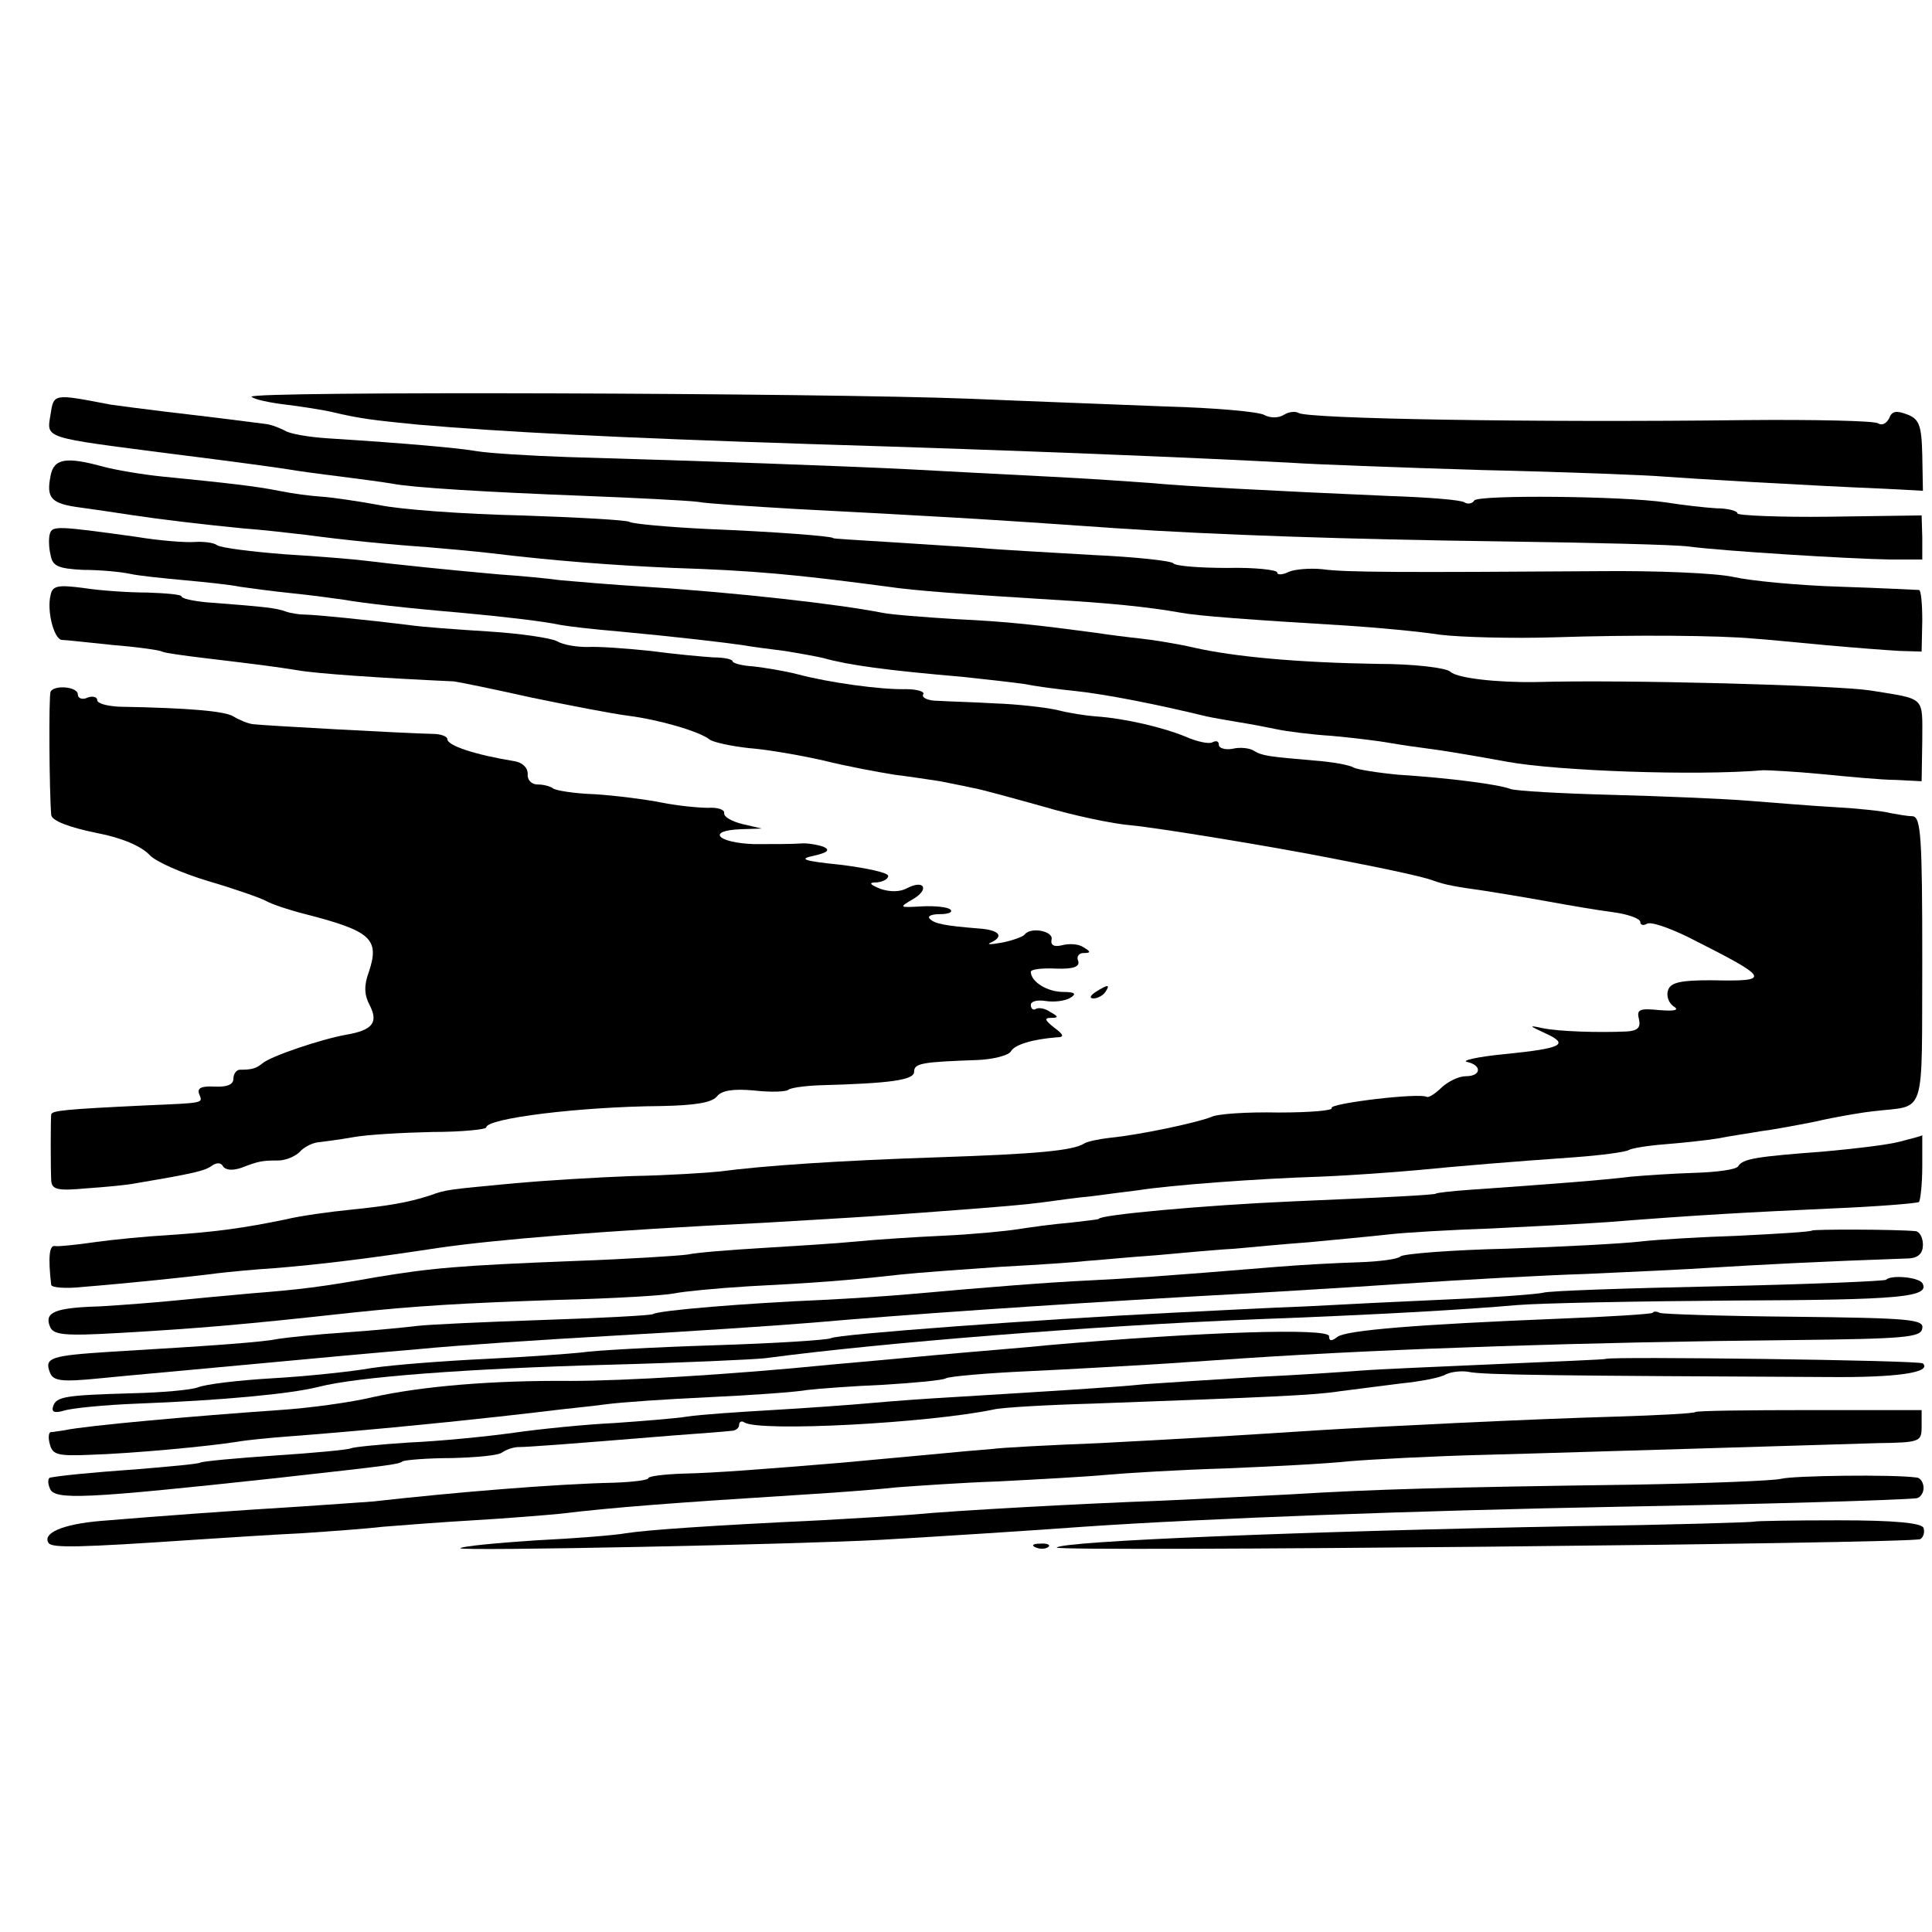
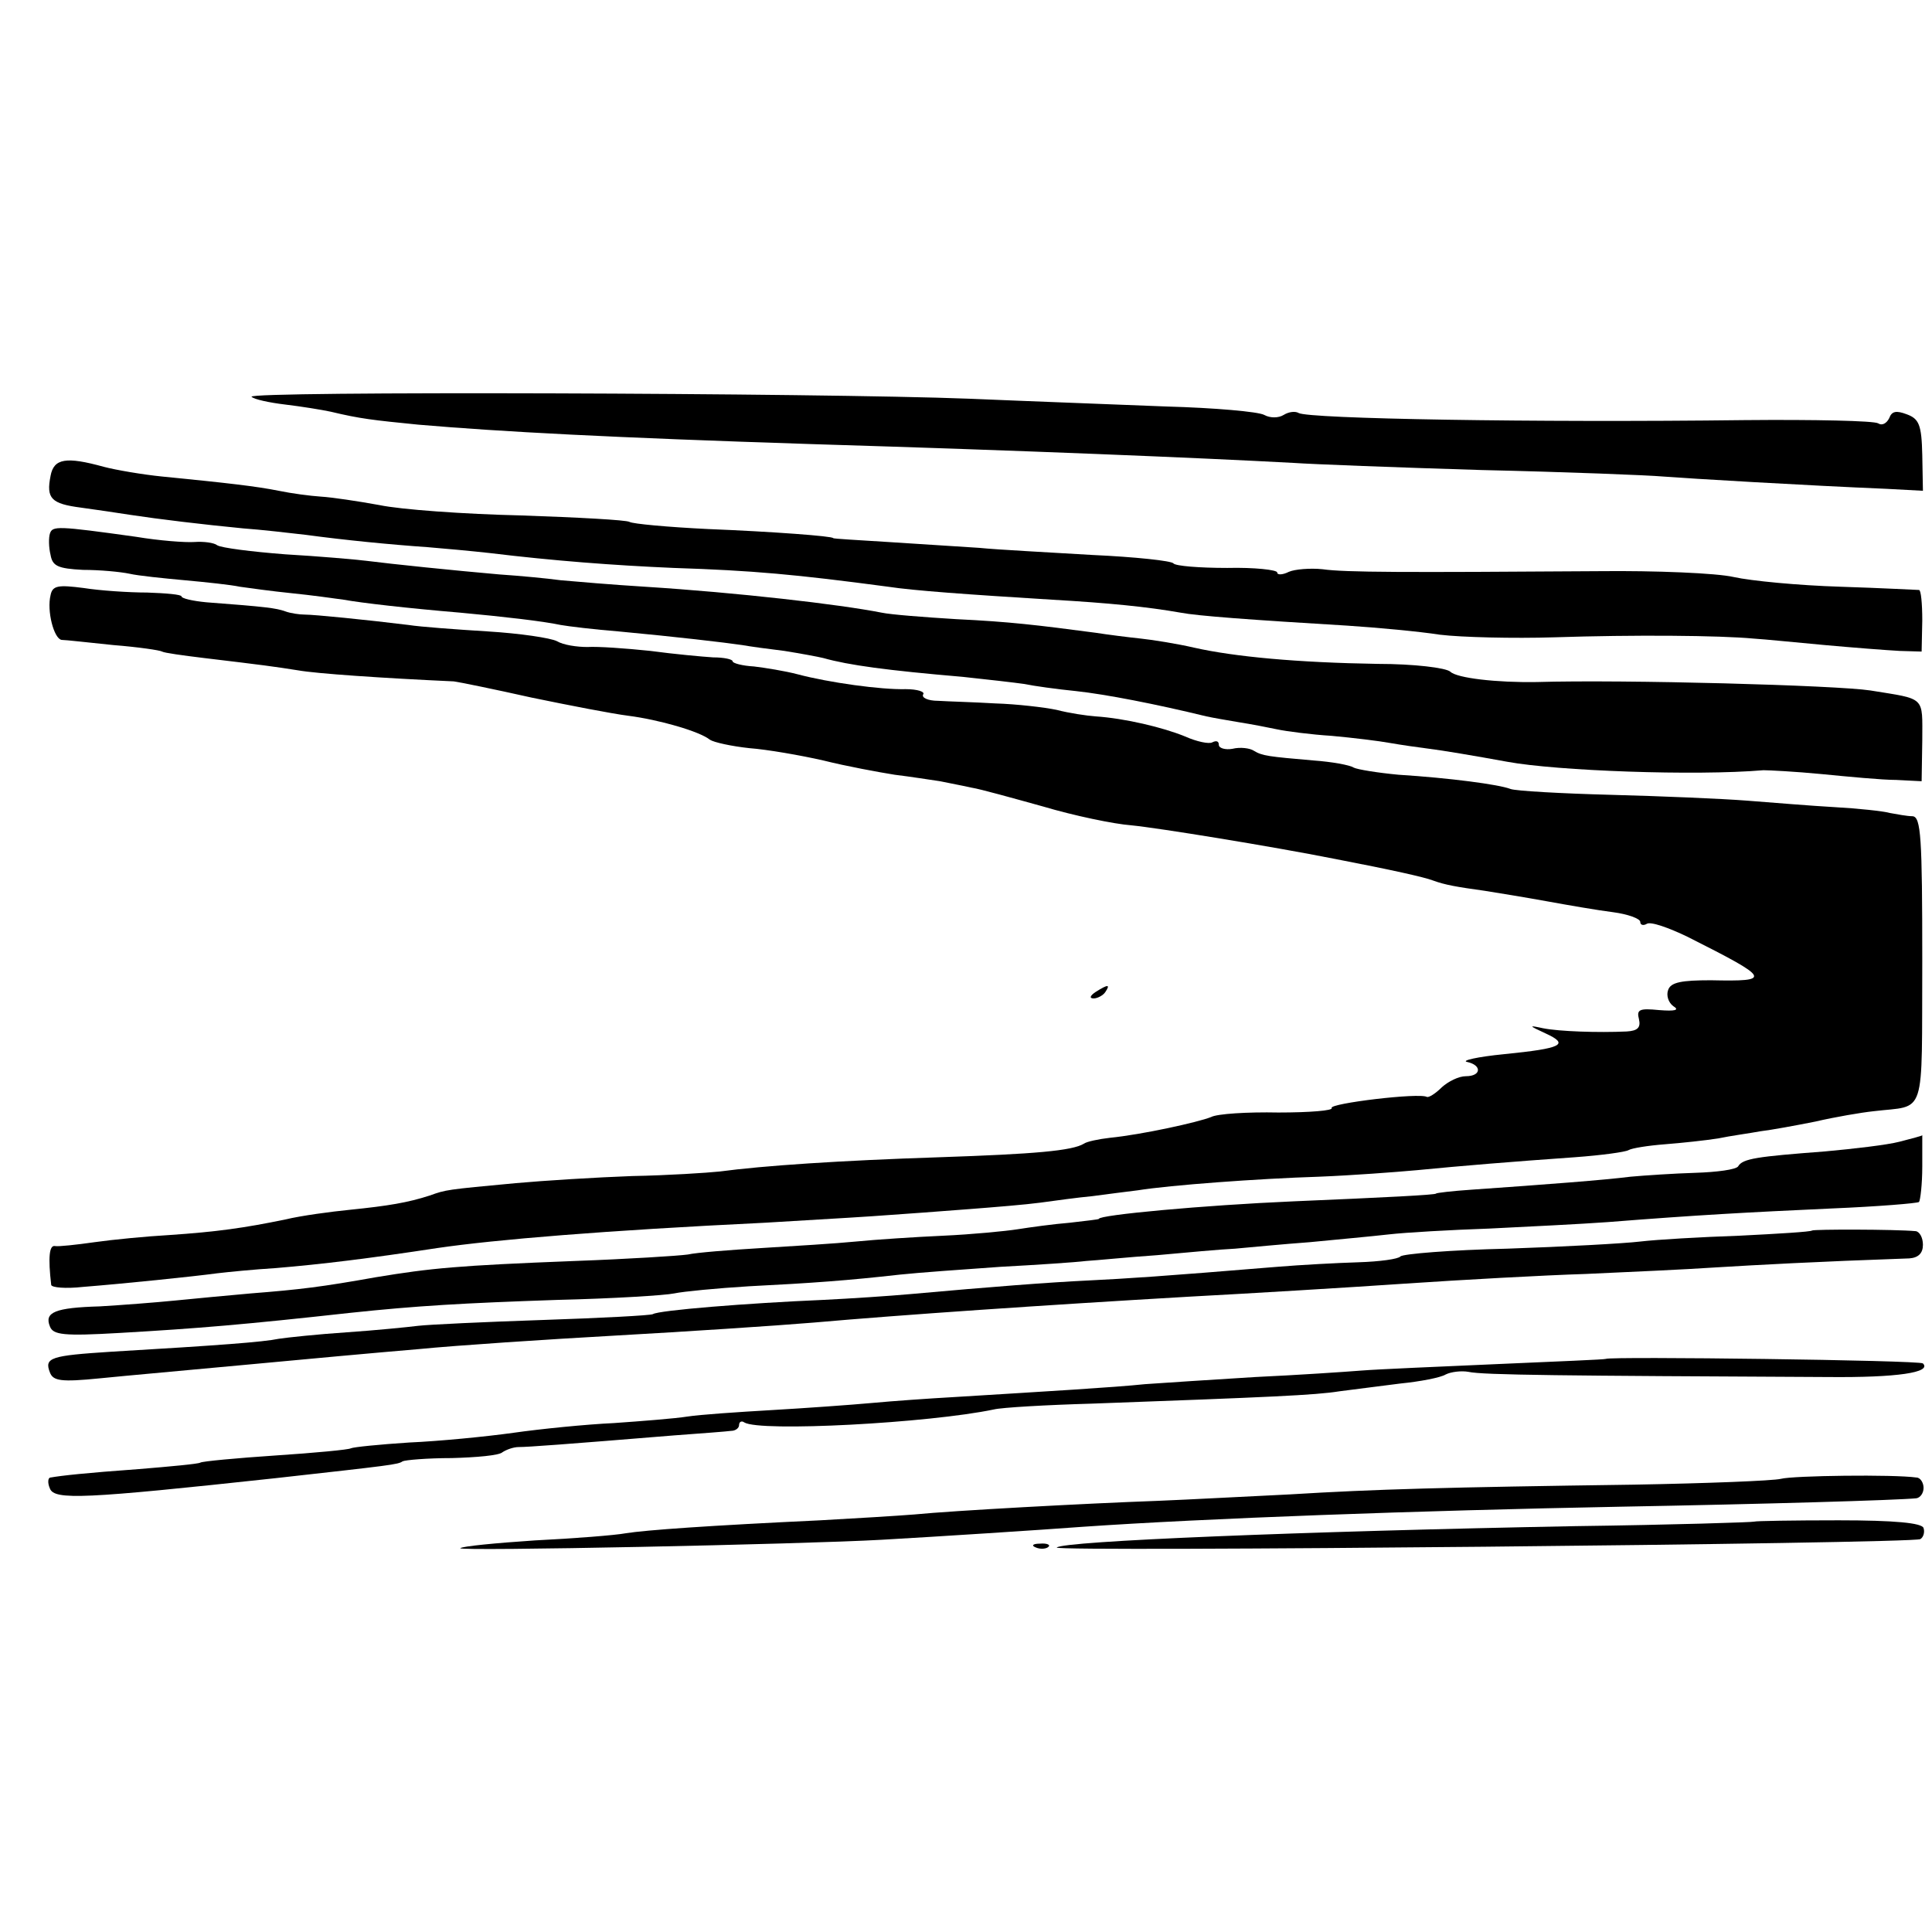
<svg xmlns="http://www.w3.org/2000/svg" version="1.0" width="298pt" height="298pt" viewBox="0 0 298 298" preserveAspectRatio="xMidYMid meet">
  <g transform="translate(0,298) scale(0.1,-0.1)" fill="#000000" stroke="none">
    <path d="M388 2368 c4 -4 27 -9 52 -12 25 -3 56 -8 70 -11 46 -11 65 -13 135 -20 128 -11 298 -20 607 -30 330 -10 594 -21 743 -29 28 -2 158 -7 290 -11 132 -3 258 -8 280 -10 38 -3 224 -14 345 -19 l56 -3 -1 55 c-1 47 -5 56 -24 63 -16 6 -23 5 -27 -6 -4 -8 -11 -12 -17 -8 -6 4 -99 6 -206 5 -325 -4 -673 2 -688 11 -5 3 -15 2 -23 -3 -8 -5 -21 -5 -30 0 -9 5 -77 11 -151 13 -74 3 -210 8 -304 12 -230 9 -1116 12 -1107 3z" />
-     <path d="M78 2341 c-6 -38 -14 -35 187 -61 88 -11 169 -22 180 -24 11 -2 47 -7 80 -11 32 -4 68 -9 80 -11 30 -6 143 -13 300 -19 77 -3 154 -7 171 -9 16 -3 84 -7 150 -11 210 -11 286 -15 499 -30 149 -10 358 -17 585 -20 140 -2 273 -5 295 -8 53 -7 247 -19 310 -20 l50 0 0 34 -1 34 -142 -2 c-78 -1 -142 2 -142 5 0 4 -15 8 -33 8 -17 1 -52 5 -77 9 -66 10 -291 12 -296 3 -3 -5 -10 -6 -15 -3 -5 4 -57 8 -117 10 -184 8 -315 15 -367 20 -27 2 -99 7 -160 10 -60 3 -155 8 -210 11 -99 5 -319 13 -529 19 -59 2 -122 6 -140 9 -29 5 -106 12 -232 20 -29 2 -58 7 -65 12 -8 4 -20 9 -29 10 -22 3 -86 11 -155 19 -33 4 -71 9 -85 11 -88 17 -87 17 -92 -15z" />
    <path d="M78 2246 c-7 -35 1 -43 47 -49 22 -3 56 -8 75 -11 46 -7 113 -15 175 -21 28 -2 71 -7 97 -10 59 -8 130 -15 188 -19 25 -2 68 -6 95 -9 99 -12 191 -19 284 -23 123 -4 188 -10 331 -29 39 -6 123 -12 253 -20 87 -5 147 -11 198 -20 26 -5 107 -11 257 -20 46 -3 111 -9 143 -14 33 -4 113 -6 177 -4 121 4 254 3 307 -2 17 -1 66 -6 110 -10 44 -4 96 -8 115 -9 l34 -1 1 48 c0 26 -2 47 -5 47 -3 0 -57 3 -121 5 -65 2 -138 9 -165 15 -26 6 -120 10 -208 9 -299 -2 -391 -2 -426 3 -19 2 -43 0 -52 -4 -10 -5 -18 -5 -18 -1 0 4 -35 8 -77 7 -43 0 -80 3 -83 7 -3 4 -59 10 -125 13 -66 4 -145 8 -175 11 -30 2 -93 6 -140 9 -47 3 -85 5 -85 6 0 3 -93 10 -193 14 -62 3 -116 8 -121 11 -5 3 -80 7 -168 10 -87 2 -185 9 -218 16 -33 6 -73 12 -90 13 -16 1 -46 5 -65 9 -35 7 -79 12 -180 22 -30 3 -71 10 -90 15 -58 16 -77 13 -82 -14z" />
    <path d="M77 2157 c-2 -6 -2 -21 1 -33 3 -17 11 -21 50 -23 26 0 58 -3 72 -6 13 -3 52 -7 85 -10 33 -3 71 -7 85 -10 14 -2 50 -7 80 -10 30 -3 66 -8 80 -10 28 -5 97 -13 180 -20 65 -6 127 -13 155 -19 11 -2 52 -7 90 -10 86 -8 163 -17 190 -21 11 -2 40 -6 65 -9 25 -4 52 -9 60 -11 39 -11 98 -19 215 -29 38 -4 81 -9 95 -11 14 -3 50 -8 80 -11 46 -5 123 -20 201 -39 9 -2 32 -6 50 -9 19 -3 45 -8 59 -11 14 -3 52 -8 84 -10 33 -3 74 -8 90 -11 17 -3 45 -7 61 -9 17 -2 71 -11 120 -20 76 -14 290 -22 395 -13 8 0 49 -2 90 -6 41 -4 93 -9 115 -9 l39 -2 1 63 c0 69 6 63 -80 77 -52 8 -379 17 -515 13 -61 -1 -123 6 -133 16 -7 6 -56 12 -112 12 -124 2 -221 11 -283 25 -26 6 -63 12 -82 14 -19 2 -51 6 -70 9 -91 12 -132 17 -215 21 -49 3 -101 7 -115 10 -66 13 -223 31 -365 40 -49 3 -108 8 -130 10 -22 3 -65 7 -95 9 -69 6 -166 16 -205 21 -16 2 -73 7 -125 10 -52 4 -99 10 -105 14 -5 4 -21 6 -35 5 -14 -1 -54 2 -90 8 -122 17 -129 17 -133 5z" />
    <path d="M78 2062 c-6 -24 5 -67 17 -69 6 0 41 -4 80 -8 38 -3 72 -8 75 -10 3 -2 32 -6 65 -10 92 -11 107 -13 145 -19 28 -5 130 -12 240 -17 8 -1 62 -12 120 -25 58 -12 125 -25 149 -28 47 -6 110 -24 126 -37 6 -4 33 -10 61 -13 27 -2 79 -11 114 -19 36 -9 85 -18 110 -22 25 -3 56 -8 70 -10 14 -3 36 -7 49 -10 13 -2 63 -16 110 -29 47 -14 109 -27 136 -29 41 -4 214 -32 315 -52 88 -17 137 -28 150 -33 19 -7 37 -10 80 -16 19 -3 62 -10 95 -16 33 -6 79 -14 103 -17 23 -3 42 -10 42 -15 0 -5 5 -6 10 -3 6 4 34 -6 63 -20 129 -65 131 -69 36 -67 -45 0 -62 -3 -66 -15 -3 -8 0 -19 8 -25 10 -6 3 -8 -22 -6 -30 3 -35 1 -31 -14 3 -13 -2 -18 -19 -19 -44 -2 -104 0 -129 5 -23 5 -22 4 4 -8 37 -17 26 -23 -64 -32 -41 -4 -67 -10 -57 -12 23 -5 22 -22 -2 -22 -11 0 -27 -8 -37 -17 -10 -10 -20 -16 -23 -15 -11 7 -151 -10 -147 -17 3 -4 -34 -7 -82 -7 -48 1 -95 -2 -104 -7 -20 -8 -106 -27 -156 -32 -18 -2 -36 -6 -40 -9 -18 -11 -75 -16 -223 -21 -153 -5 -272 -13 -339 -22 -19 -2 -80 -6 -135 -7 -55 -2 -136 -7 -180 -11 -107 -10 -107 -10 -132 -19 -34 -11 -64 -16 -123 -22 -30 -3 -75 -9 -100 -15 -63 -13 -105 -19 -179 -24 -35 -2 -87 -7 -115 -11 -28 -4 -56 -7 -61 -6 -9 2 -11 -17 -6 -60 1 -4 22 -6 49 -3 63 5 170 16 207 21 17 2 57 6 90 8 72 6 145 15 250 31 89 13 257 27 505 39 47 3 121 7 165 10 44 3 112 8 150 11 39 3 88 7 110 10 22 3 58 8 80 10 22 3 54 7 70 9 50 8 185 18 280 21 50 2 117 7 150 10 72 7 145 13 244 20 41 3 78 8 83 11 5 3 30 7 56 9 26 2 63 6 82 9 19 4 49 8 65 11 17 2 55 9 85 15 30 7 71 14 90 16 82 10 74 -15 75 232 0 191 -2 222 -15 223 -8 0 -24 3 -35 5 -11 3 -49 7 -85 9 -36 2 -96 7 -135 10 -38 3 -133 7 -210 9 -77 2 -147 6 -155 9 -18 7 -94 17 -173 22 -32 3 -63 8 -69 11 -6 4 -34 9 -62 11 -69 6 -79 7 -92 15 -6 4 -21 6 -33 3 -11 -2 -21 1 -21 6 0 6 -4 7 -10 4 -5 -3 -24 1 -42 9 -34 14 -93 28 -138 31 -14 1 -41 5 -60 10 -19 4 -62 9 -95 10 -33 2 -73 3 -88 4 -16 0 -26 5 -23 10 3 4 -9 8 -27 8 -38 -1 -118 10 -167 23 -19 5 -50 10 -67 12 -18 1 -33 5 -33 8 0 3 -13 6 -30 6 -16 1 -60 5 -97 10 -38 4 -81 7 -97 6 -16 0 -37 3 -47 9 -10 5 -57 12 -106 15 -48 3 -104 7 -123 10 -65 8 -145 16 -160 16 -8 0 -22 2 -30 5 -14 5 -29 7 -122 14 -21 2 -38 6 -38 9 0 3 -24 5 -53 6 -28 0 -73 3 -98 7 -39 5 -48 4 -51 -11z" />
-     <path d="M78 1913 c-3 -7 -2 -154 1 -190 1 -9 27 -19 71 -28 37 -7 68 -20 81 -34 9 -10 50 -28 90 -40 41 -12 81 -26 90 -31 9 -5 36 -14 60 -20 101 -26 115 -38 98 -89 -8 -21 -7 -36 1 -51 14 -27 5 -39 -36 -46 -39 -7 -116 -33 -129 -44 -10 -8 -16 -10 -35 -10 -5 0 -10 -6 -10 -14 0 -9 -10 -13 -29 -12 -20 1 -27 -2 -24 -11 6 -15 10 -14 -82 -18 -125 -6 -145 -8 -146 -14 -1 -8 -1 -83 0 -102 1 -14 10 -16 54 -12 28 2 63 5 77 8 89 15 106 19 117 27 7 5 14 5 17 -1 4 -6 15 -7 29 -2 26 10 31 11 56 11 11 0 26 6 33 13 7 8 20 14 28 15 8 1 33 4 55 8 22 4 77 7 122 8 46 0 83 4 83 7 0 14 144 32 270 33 51 1 78 5 86 15 7 9 25 12 57 9 26 -3 49 -2 53 1 3 3 24 6 47 7 111 3 147 8 147 21 0 13 12 15 98 18 24 1 47 7 51 13 6 11 34 19 71 22 12 0 11 4 -4 15 -14 11 -16 15 -5 15 12 0 12 2 -1 9 -8 6 -18 7 -22 5 -4 -3 -8 0 -8 6 0 6 11 8 23 6 13 -2 30 0 38 5 10 6 7 9 -11 9 -25 0 -50 16 -50 31 0 4 17 6 39 5 27 -1 37 3 34 12 -3 6 1 12 8 12 12 0 12 2 0 9 -7 5 -22 6 -33 3 -12 -3 -18 0 -16 9 3 13 -33 20 -42 7 -3 -3 -19 -9 -35 -12 -17 -3 -24 -3 -17 0 22 10 13 20 -20 22 -49 4 -67 7 -74 15 -4 4 3 7 16 7 13 0 20 3 16 7 -4 4 -24 6 -44 5 -35 -2 -36 -2 -14 11 26 15 18 31 -9 17 -11 -6 -26 -6 -41 -1 -17 7 -19 10 -5 10 9 1 17 5 17 10 0 5 -33 12 -72 17 -59 6 -67 9 -43 14 22 5 26 9 15 14 -9 3 -25 6 -35 5 -11 -1 -44 -1 -72 -1 -57 2 -74 21 -20 23 l32 1 -30 7 c-16 4 -29 11 -28 17 1 5 -10 9 -25 8 -14 0 -46 3 -71 8 -25 5 -72 11 -104 13 -32 1 -61 6 -64 9 -4 3 -14 6 -24 6 -9 0 -16 7 -15 16 0 10 -8 18 -21 20 -61 10 -103 24 -103 34 0 4 -10 8 -22 8 -45 1 -263 13 -278 15 -8 1 -22 7 -30 12 -13 8 -66 13 -177 15 -18 1 -33 5 -33 10 0 5 -7 7 -15 4 -8 -4 -15 -1 -15 5 0 12 -37 15 -42 4z" />
    <path d="M1690 1450 c-9 -6 -10 -10 -3 -10 6 0 15 5 18 10 8 12 4 12 -15 0z" />
    <path d="M2930 1219 c-19 -5 -71 -11 -115 -15 -105 -8 -127 -11 -134 -23 -3 -5 -33 -9 -66 -10 -33 -1 -78 -4 -100 -6 -39 -5 -130 -12 -245 -20 -30 -2 -55 -5 -55 -6 0 -2 -78 -6 -220 -12 -139 -6 -300 -21 -300 -27 0 -1 -20 -3 -45 -6 -25 -2 -61 -7 -80 -10 -19 -3 -71 -8 -115 -10 -44 -2 -105 -6 -135 -9 -30 -3 -96 -7 -145 -10 -50 -3 -101 -7 -114 -10 -14 -2 -92 -7 -175 -10 -180 -7 -221 -11 -306 -25 -84 -15 -117 -19 -193 -25 -34 -3 -87 -8 -117 -11 -30 -3 -82 -7 -116 -9 -69 -2 -86 -9 -77 -31 5 -13 21 -15 107 -10 122 7 193 13 356 31 104 11 173 15 320 20 85 2 166 7 180 10 14 3 66 8 115 11 99 5 153 9 233 18 28 3 98 8 155 12 56 3 116 7 132 9 17 1 66 6 110 9 44 4 98 9 120 10 22 2 74 7 115 10 41 4 96 9 122 12 26 3 96 7 155 9 60 3 142 7 183 10 139 11 214 15 345 21 72 3 132 8 135 10 2 3 5 27 5 55 0 27 0 49 0 48 0 -1 -16 -5 -35 -10z" />
    <path d="M2795 1082 c-2 -2 -52 -5 -112 -8 -59 -2 -128 -6 -153 -9 -25 -3 -117 -8 -205 -11 -87 -2 -161 -8 -165 -12 -3 -4 -32 -8 -65 -9 -33 -1 -89 -4 -125 -7 -182 -15 -230 -18 -290 -21 -63 -3 -153 -10 -275 -21 -33 -3 -94 -7 -135 -9 -117 -5 -254 -16 -263 -22 -4 -2 -80 -6 -170 -9 -89 -3 -175 -7 -192 -9 -16 -2 -66 -7 -110 -10 -45 -3 -92 -8 -105 -10 -24 -5 -90 -10 -259 -20 -93 -6 -103 -9 -94 -32 5 -13 17 -15 77 -9 39 4 141 13 226 21 85 8 205 19 265 24 61 6 198 15 305 21 107 6 245 15 305 20 136 12 356 27 580 40 94 5 243 14 331 20 89 6 215 13 280 15 66 3 155 7 199 10 66 4 156 9 300 14 14 1 21 8 21 21 0 11 -5 20 -11 21 -33 3 -157 3 -160 1z" />
-     <path d="M2909 1006 c-2 -2 -119 -7 -259 -10 -141 -3 -262 -7 -270 -10 -8 -2 -71 -7 -140 -10 -69 -3 -170 -8 -225 -11 -55 -2 -149 -7 -210 -10 -201 -10 -514 -33 -523 -39 -6 -3 -86 -8 -180 -11 -94 -3 -185 -8 -204 -11 -18 -2 -85 -7 -148 -10 -63 -3 -142 -9 -176 -14 -34 -6 -103 -13 -155 -16 -51 -3 -102 -9 -114 -14 -11 -4 -56 -8 -100 -9 -104 -3 -118 -5 -123 -20 -3 -9 2 -11 16 -7 12 4 63 9 114 11 131 5 237 15 280 26 58 15 226 28 448 34 113 3 221 8 240 10 180 24 506 50 755 60 188 7 326 15 405 22 36 3 187 6 335 7 256 1 303 5 290 27 -6 9 -48 13 -56 5z" />
-     <path d="M2549 955 c-3 -2 -68 -6 -144 -9 -223 -9 -329 -18 -342 -28 -9 -7 -13 -7 -13 1 0 13 -194 7 -435 -14 -27 -3 -104 -9 -170 -15 -66 -6 -140 -13 -165 -15 -149 -15 -318 -25 -400 -25 -120 1 -228 -8 -305 -25 -33 -8 -98 -17 -145 -20 -130 -9 -298 -24 -330 -31 -8 -1 -18 -3 -22 -3 -3 -1 -4 -9 -1 -19 4 -16 13 -18 61 -16 66 2 183 13 227 20 17 3 50 6 75 8 106 8 231 20 330 31 36 4 79 9 95 11 17 2 48 5 70 8 22 3 94 8 160 11 66 3 134 8 150 11 17 2 69 6 117 8 49 3 92 7 97 10 5 3 62 8 127 11 66 3 148 8 184 10 36 2 103 7 150 10 227 15 534 25 844 28 175 2 199 4 201 18 3 14 -19 16 -198 18 -110 1 -203 4 -207 6 -4 2 -9 3 -11 0z" />
    <path d="M2477 884 c-1 -1 -76 -4 -167 -8 -91 -4 -185 -8 -210 -10 -25 -2 -99 -7 -164 -10 -65 -4 -142 -9 -170 -11 -48 -5 -150 -11 -296 -20 -36 -2 -93 -6 -125 -9 -33 -3 -103 -8 -155 -11 -52 -3 -111 -7 -130 -10 -19 -3 -70 -7 -113 -10 -43 -2 -113 -9 -155 -15 -43 -6 -115 -13 -161 -15 -46 -3 -86 -7 -90 -9 -3 -2 -55 -7 -116 -11 -60 -4 -113 -9 -116 -11 -3 -2 -46 -6 -95 -10 -83 -6 -119 -10 -136 -13 -4 0 -5 -8 -1 -17 7 -18 52 -16 348 16 179 20 189 21 196 26 4 2 38 5 76 5 37 1 73 4 78 9 6 4 17 8 25 8 14 0 69 4 240 18 41 3 81 6 88 7 6 0 12 4 12 9 0 5 4 7 8 4 24 -15 285 -1 385 20 12 3 81 7 152 9 273 10 344 13 381 19 22 3 64 8 94 12 30 3 62 9 70 14 8 4 24 6 35 4 22 -5 148 -6 555 -8 106 -1 160 7 146 21 -5 5 -483 11 -489 7z" />
-     <path d="M2615 802 c-1 -2 -56 -5 -121 -7 -139 -4 -360 -15 -459 -21 -170 -11 -208 -13 -340 -20 -77 -3 -151 -7 -165 -9 -14 -1 -59 -5 -100 -9 -41 -4 -100 -9 -130 -12 -121 -10 -197 -16 -247 -17 -29 -1 -53 -4 -53 -7 0 -3 -24 -6 -53 -7 -92 -2 -248 -15 -372 -29 -16 -1 -68 -5 -115 -8 -100 -6 -221 -15 -305 -22 -59 -5 -90 -19 -80 -34 5 -8 48 -7 225 5 47 3 121 8 165 10 44 3 100 7 125 10 25 2 88 7 140 10 52 3 112 8 133 10 83 10 175 17 382 30 50 3 113 8 140 11 28 2 97 7 155 9 58 3 132 7 165 10 33 3 116 8 185 10 69 3 154 7 190 11 36 3 130 8 210 10 80 2 233 7 340 10 107 3 226 7 265 8 67 1 69 2 69 26 l0 25 -173 0 c-95 0 -174 -1 -176 -3z" />
    <path d="M2747 699 c-12 -3 -114 -7 -227 -9 -290 -4 -399 -7 -530 -15 -63 -3 -155 -8 -205 -10 -111 -4 -314 -15 -375 -21 -25 -2 -90 -6 -145 -9 -170 -8 -269 -15 -300 -20 -16 -3 -79 -8 -140 -11 -60 -4 -112 -9 -115 -12 -5 -5 528 6 650 13 88 5 243 15 310 20 188 13 515 25 830 31 220 4 426 10 456 13 6 1 11 8 11 16 0 8 -5 16 -11 16 -35 5 -190 3 -209 -2z" />
    <path d="M2706 633 c-1 -1 -126 -5 -277 -7 -421 -8 -790 -23 -799 -33 -7 -7 1320 6 1332 13 5 3 7 11 5 17 -2 8 -45 12 -131 12 -70 0 -129 -1 -130 -2z" />
    <path d="M1598 593 c7 -3 16 -2 19 1 4 3 -2 6 -13 5 -11 0 -14 -3 -6 -6z" />
  </g>
</svg>